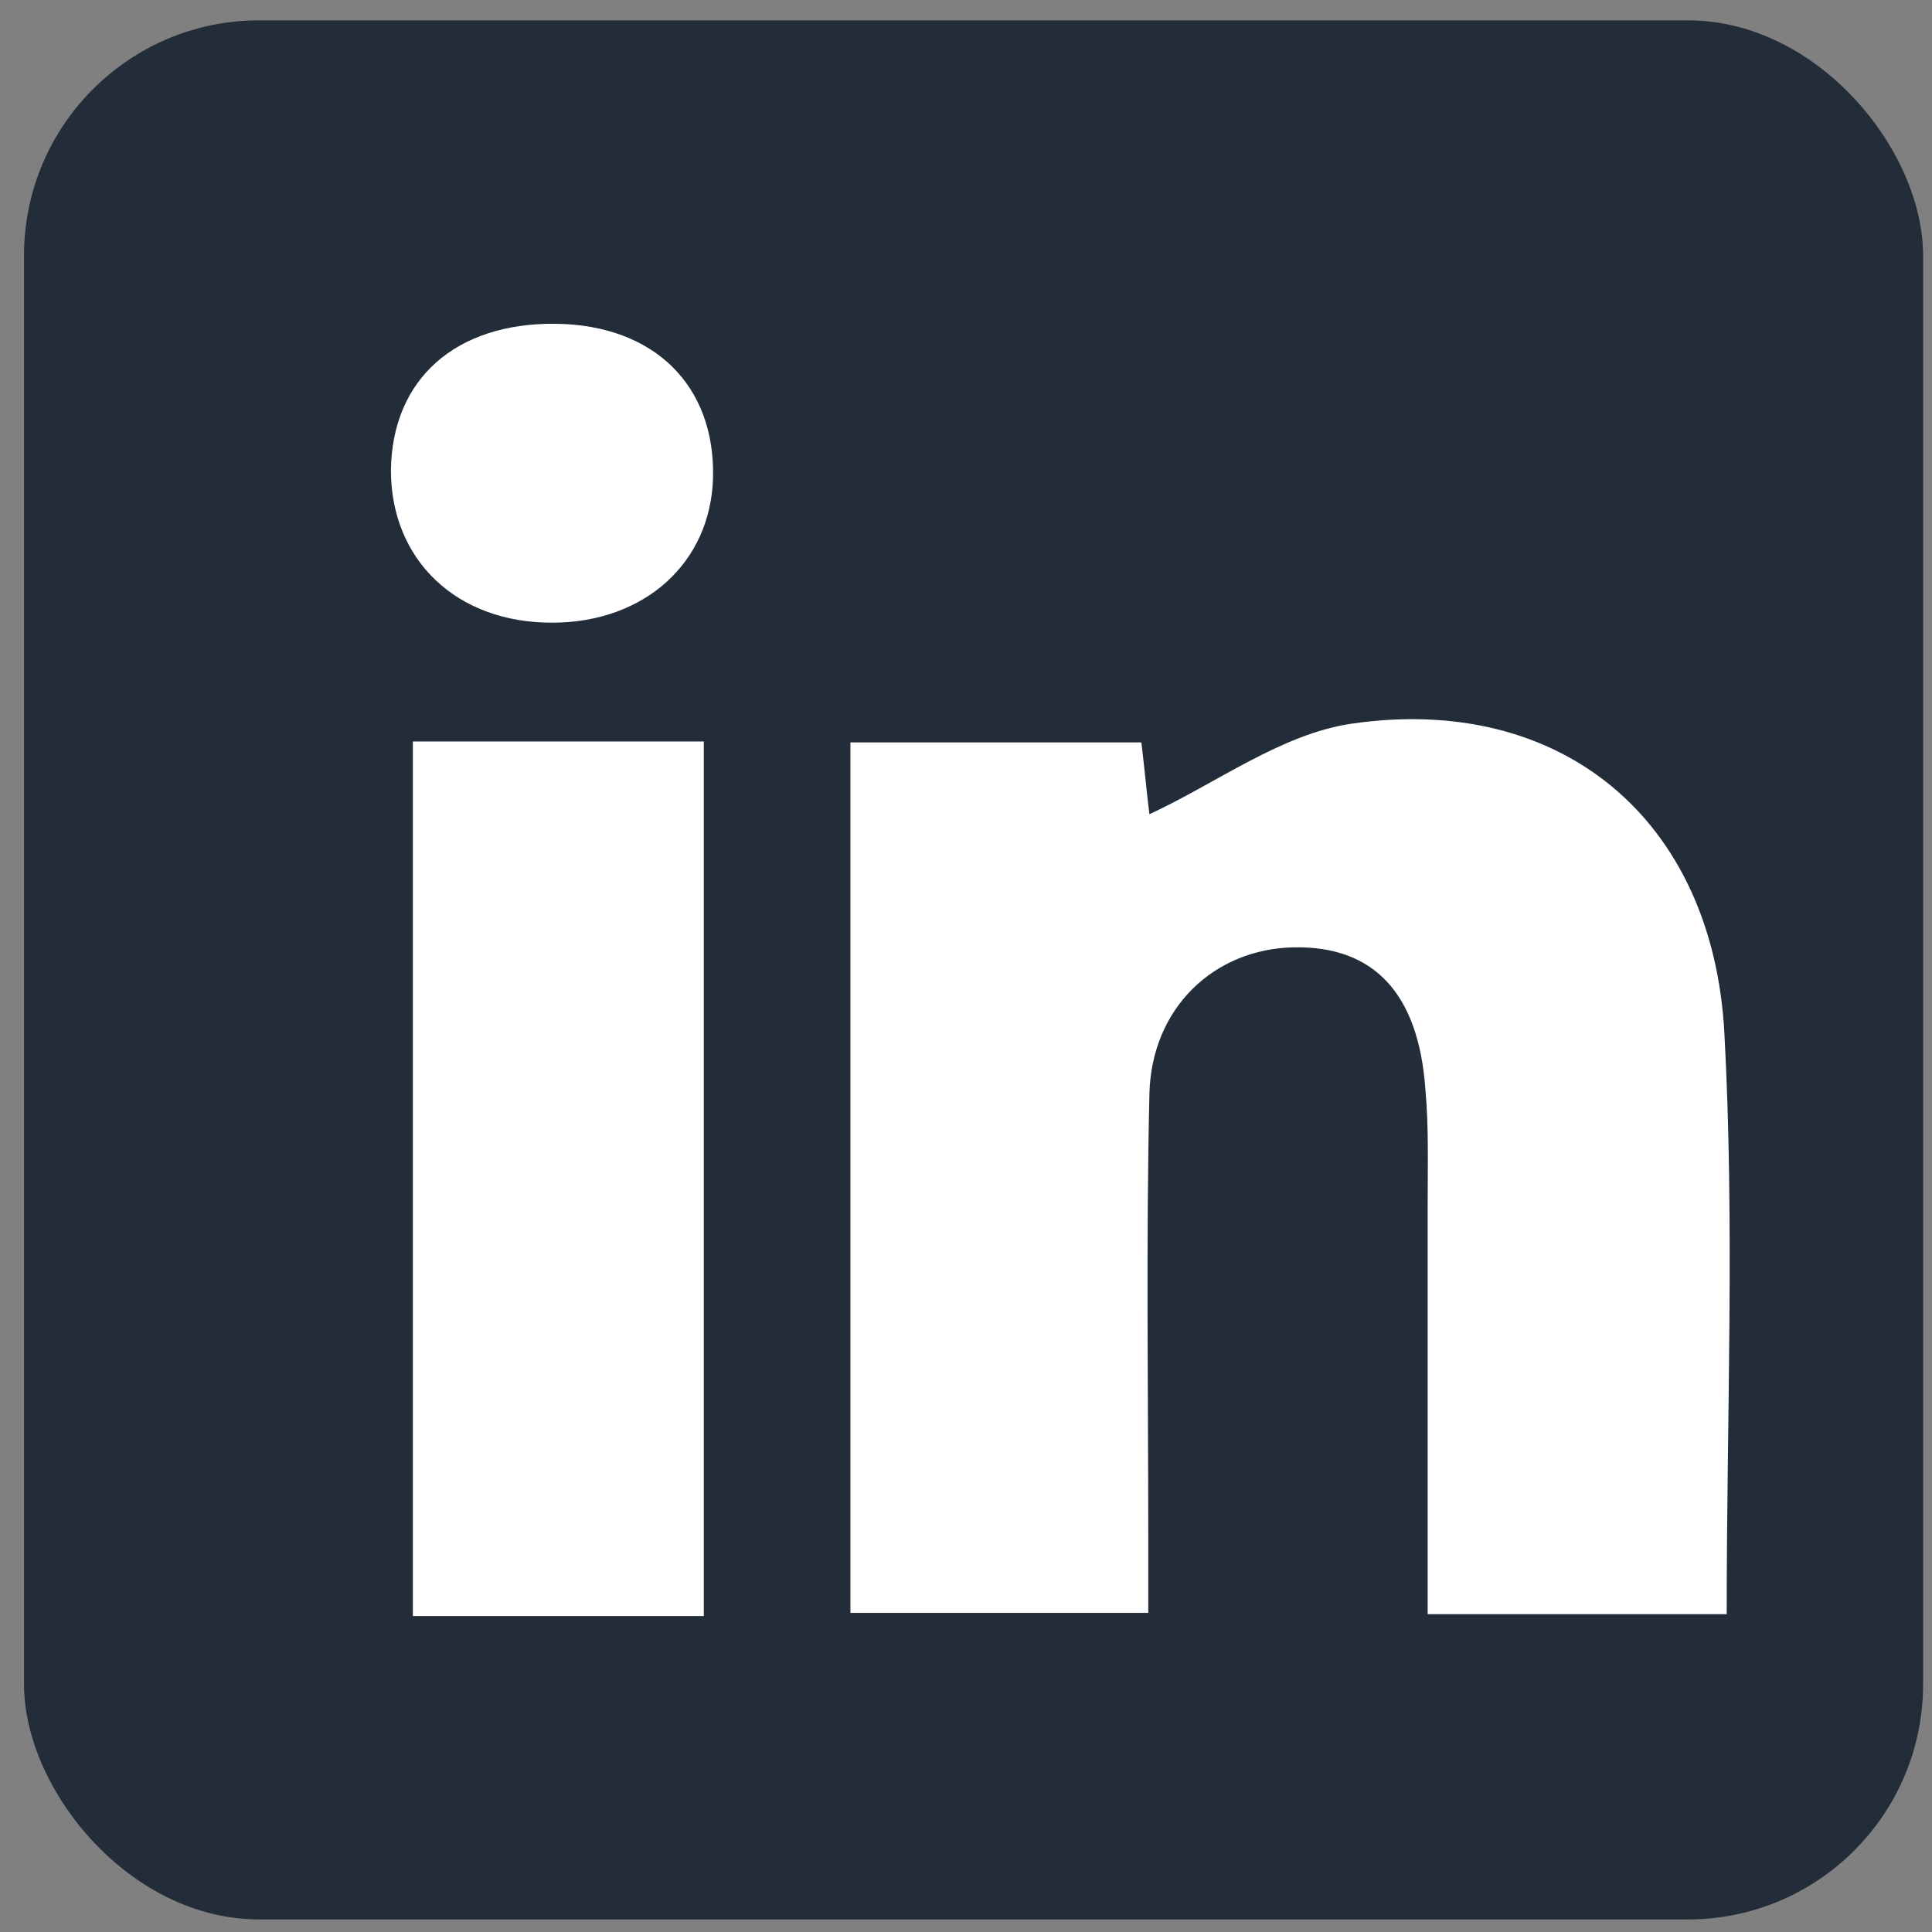
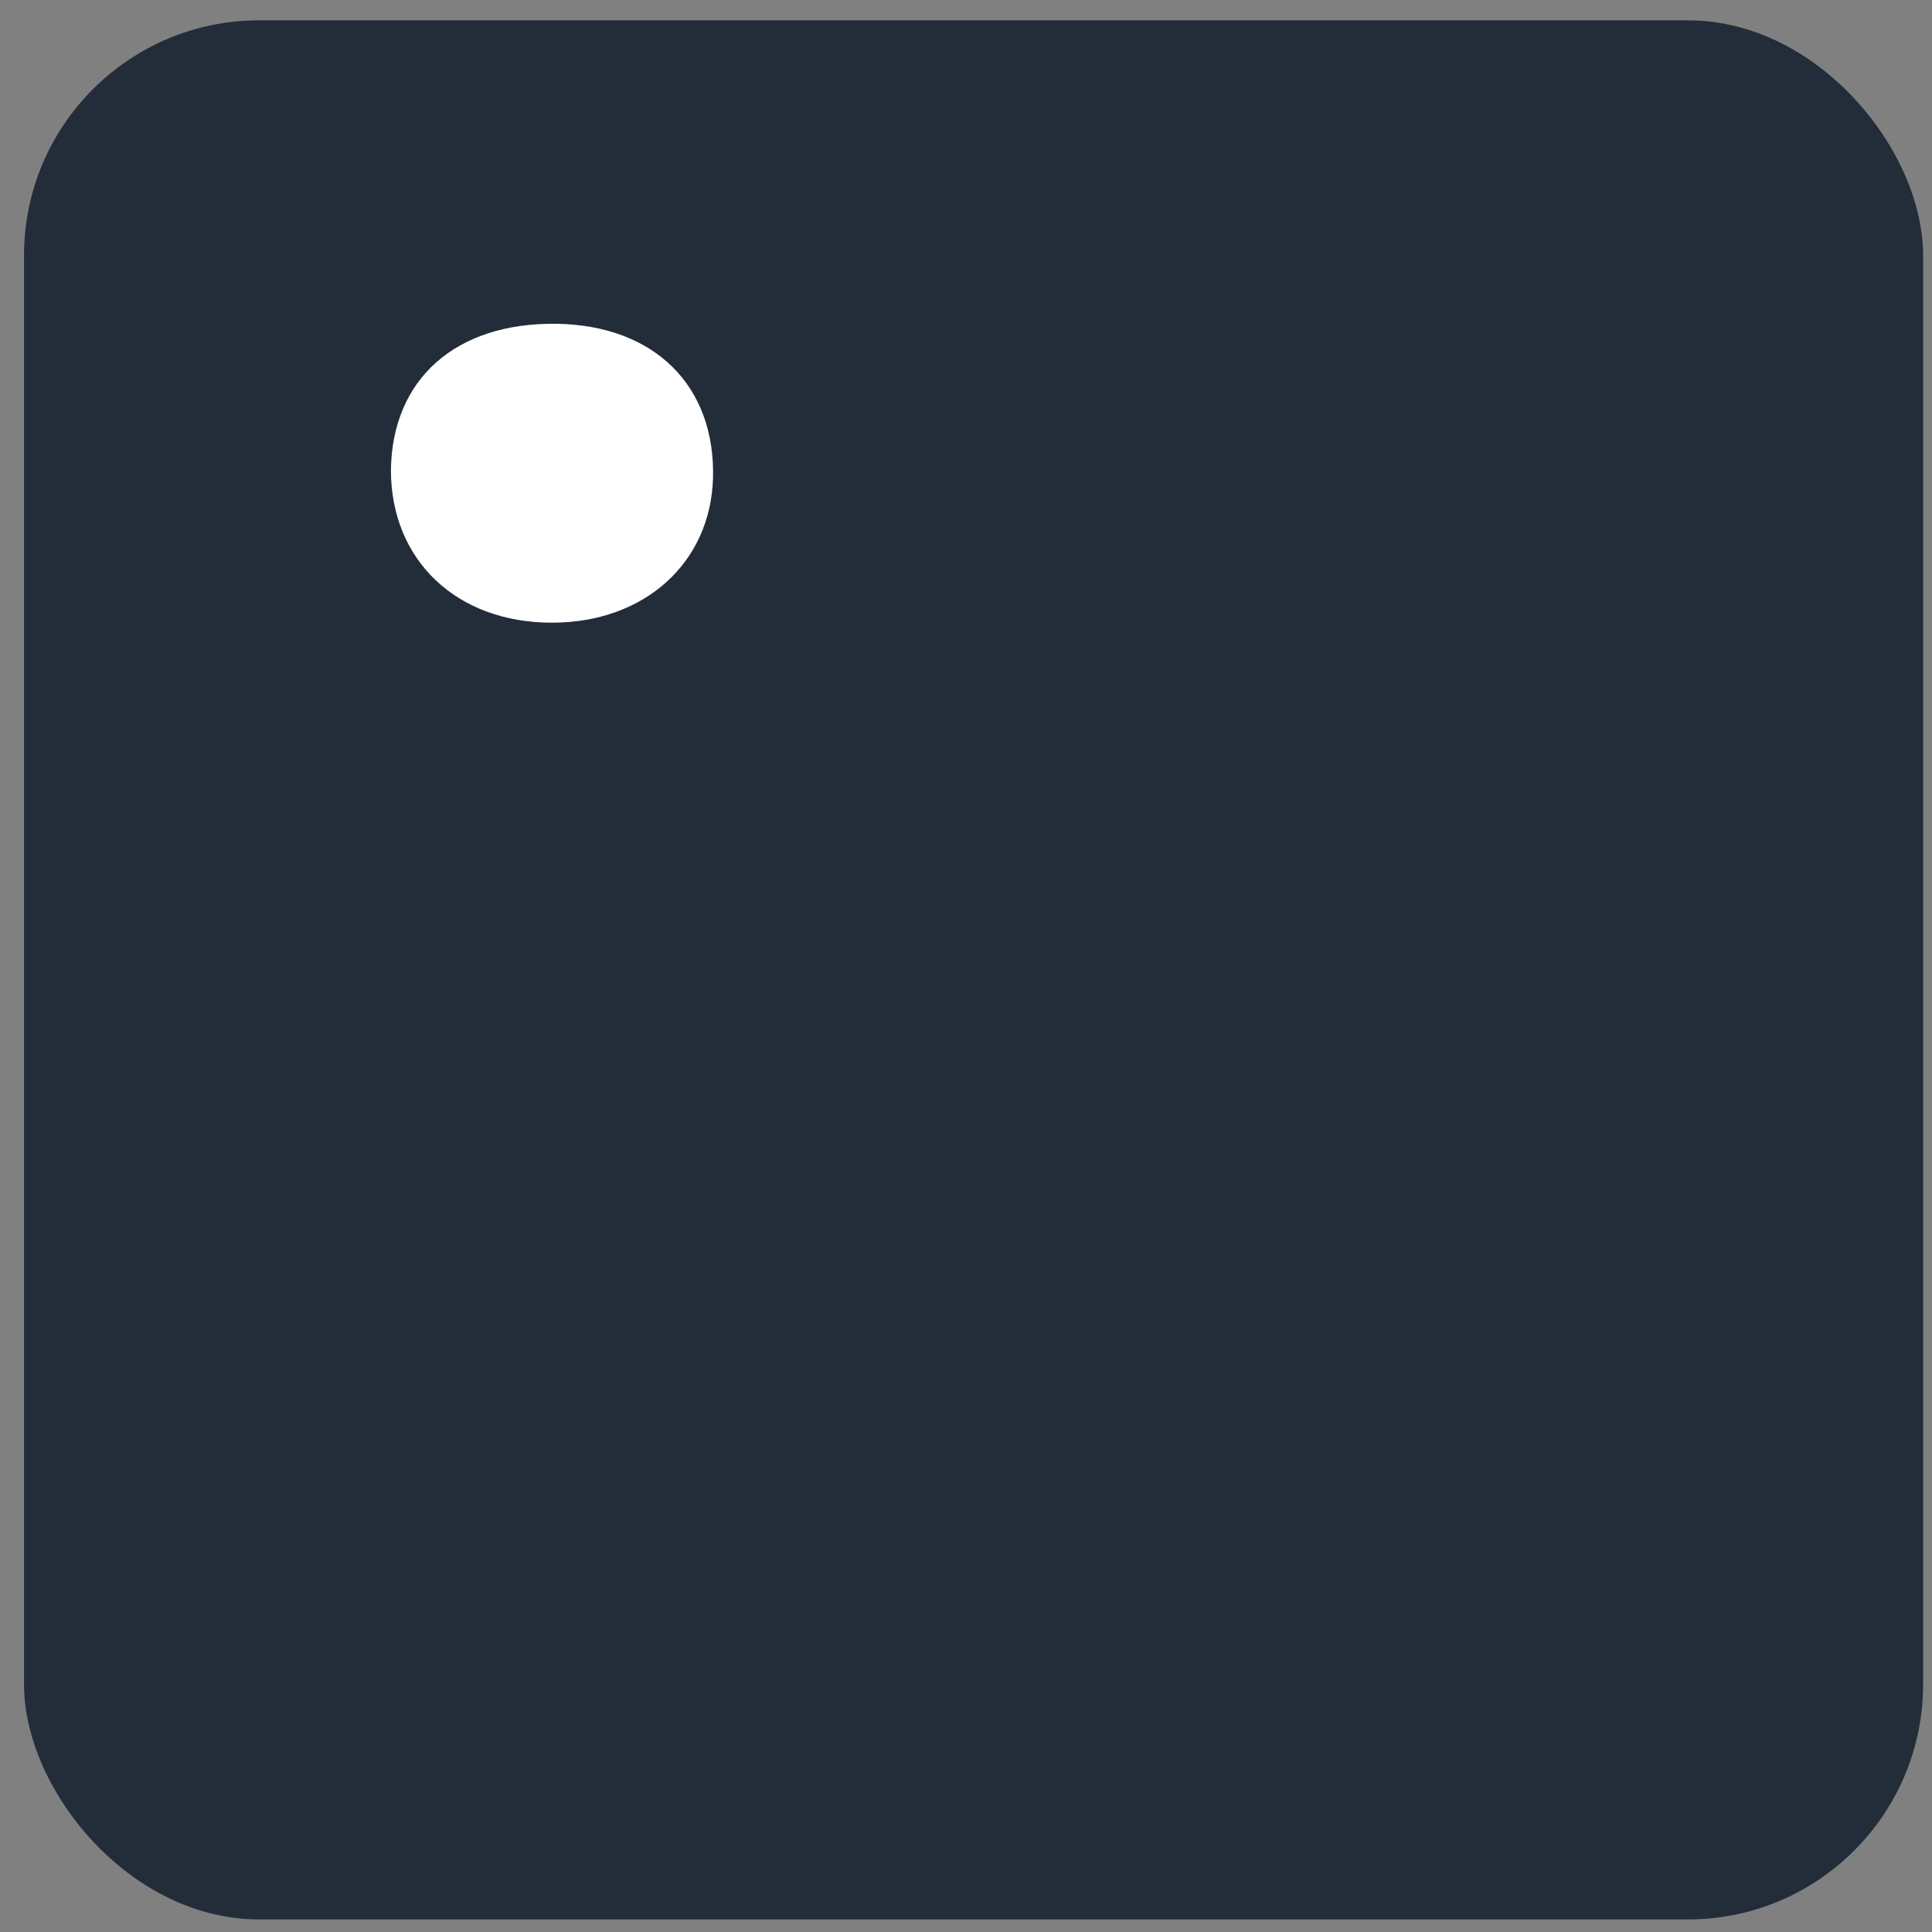
<svg xmlns="http://www.w3.org/2000/svg" id="Layer_3" data-name="Layer 3" viewBox="0 0 246.428 246.428">
  <rect x="0" y="0" width="246.428" height="246.428" fill="#808080" stroke="none" />
  <defs>
    <style>
      .cls-1 {
        fill: #222d39;
      }

      .cls-1, .cls-2 {
        stroke-width: 0px;
      }

      .cls-2 {
        fill: #fff;
      }
    </style>
  </defs>
  <rect class="cls-1" x="3.062" y="2.594" width="242.232" height="242.232" rx="30" ry="30" />
  <g>
-     <path class="cls-2" d="M220.241,205.889c0-25.255,1.03-49.744-.295-74.116-1.472-27.346-20.912-43.353-47.565-39.465-8.983,1.325-17.23,7.598-25.77,11.545-.295-2.165-.59-5.596-1.03-9.16h-37.11v111.034h37.992v-9.248c0-19.011-.295-38.022.147-57.034.295-10.897,8.246-18.407,18.407-18.613,10.16-.191,15.903,5.802,16.788,18.054.442,4.815.295,9.675.295,14.505v52.498h38.14Z" />
-     <rect class="cls-2" x="52.66" y="94.576" width="37.11" height="111.549" />
    <path class="cls-2" d="M70.92,41.297c-12.812-.147-20.912,7.054-21.057,18.673,0,11.486,8.393,19.497,20.615,19.453,11.781-.029,20.174-7.672,20.469-18.481.295-11.766-7.51-19.482-20.027-19.644Z" />
  </g>
</svg>